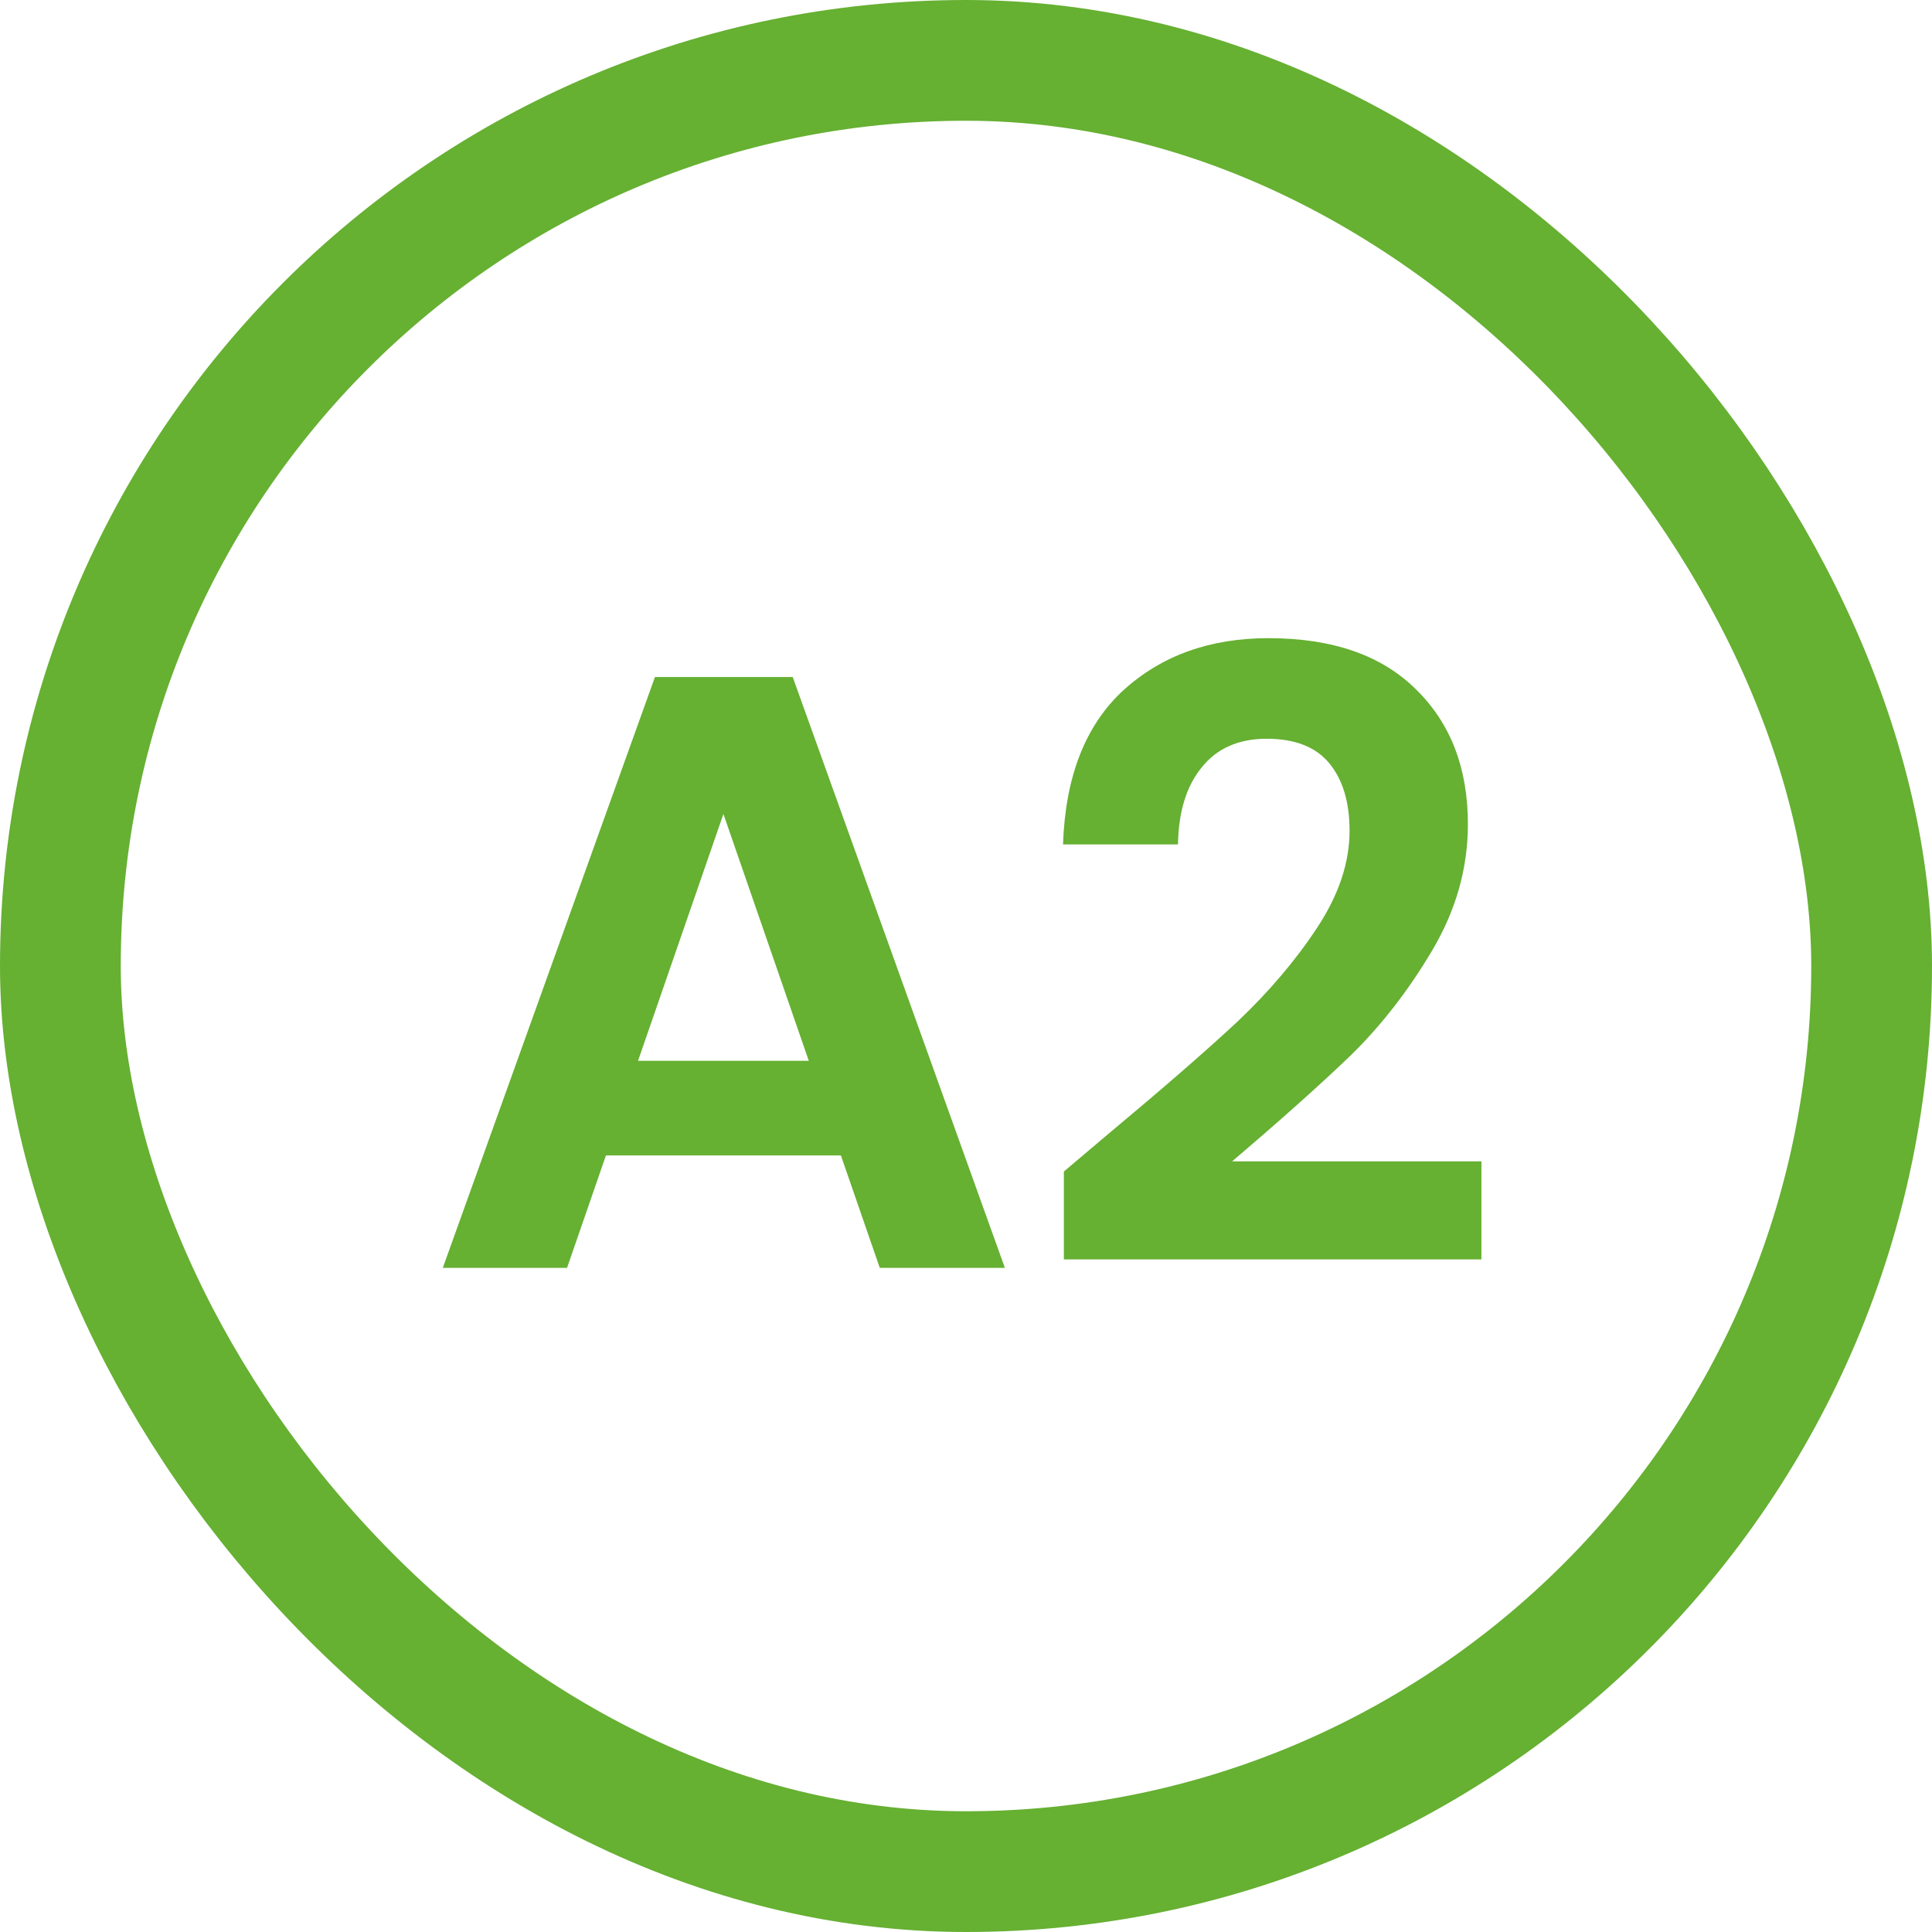
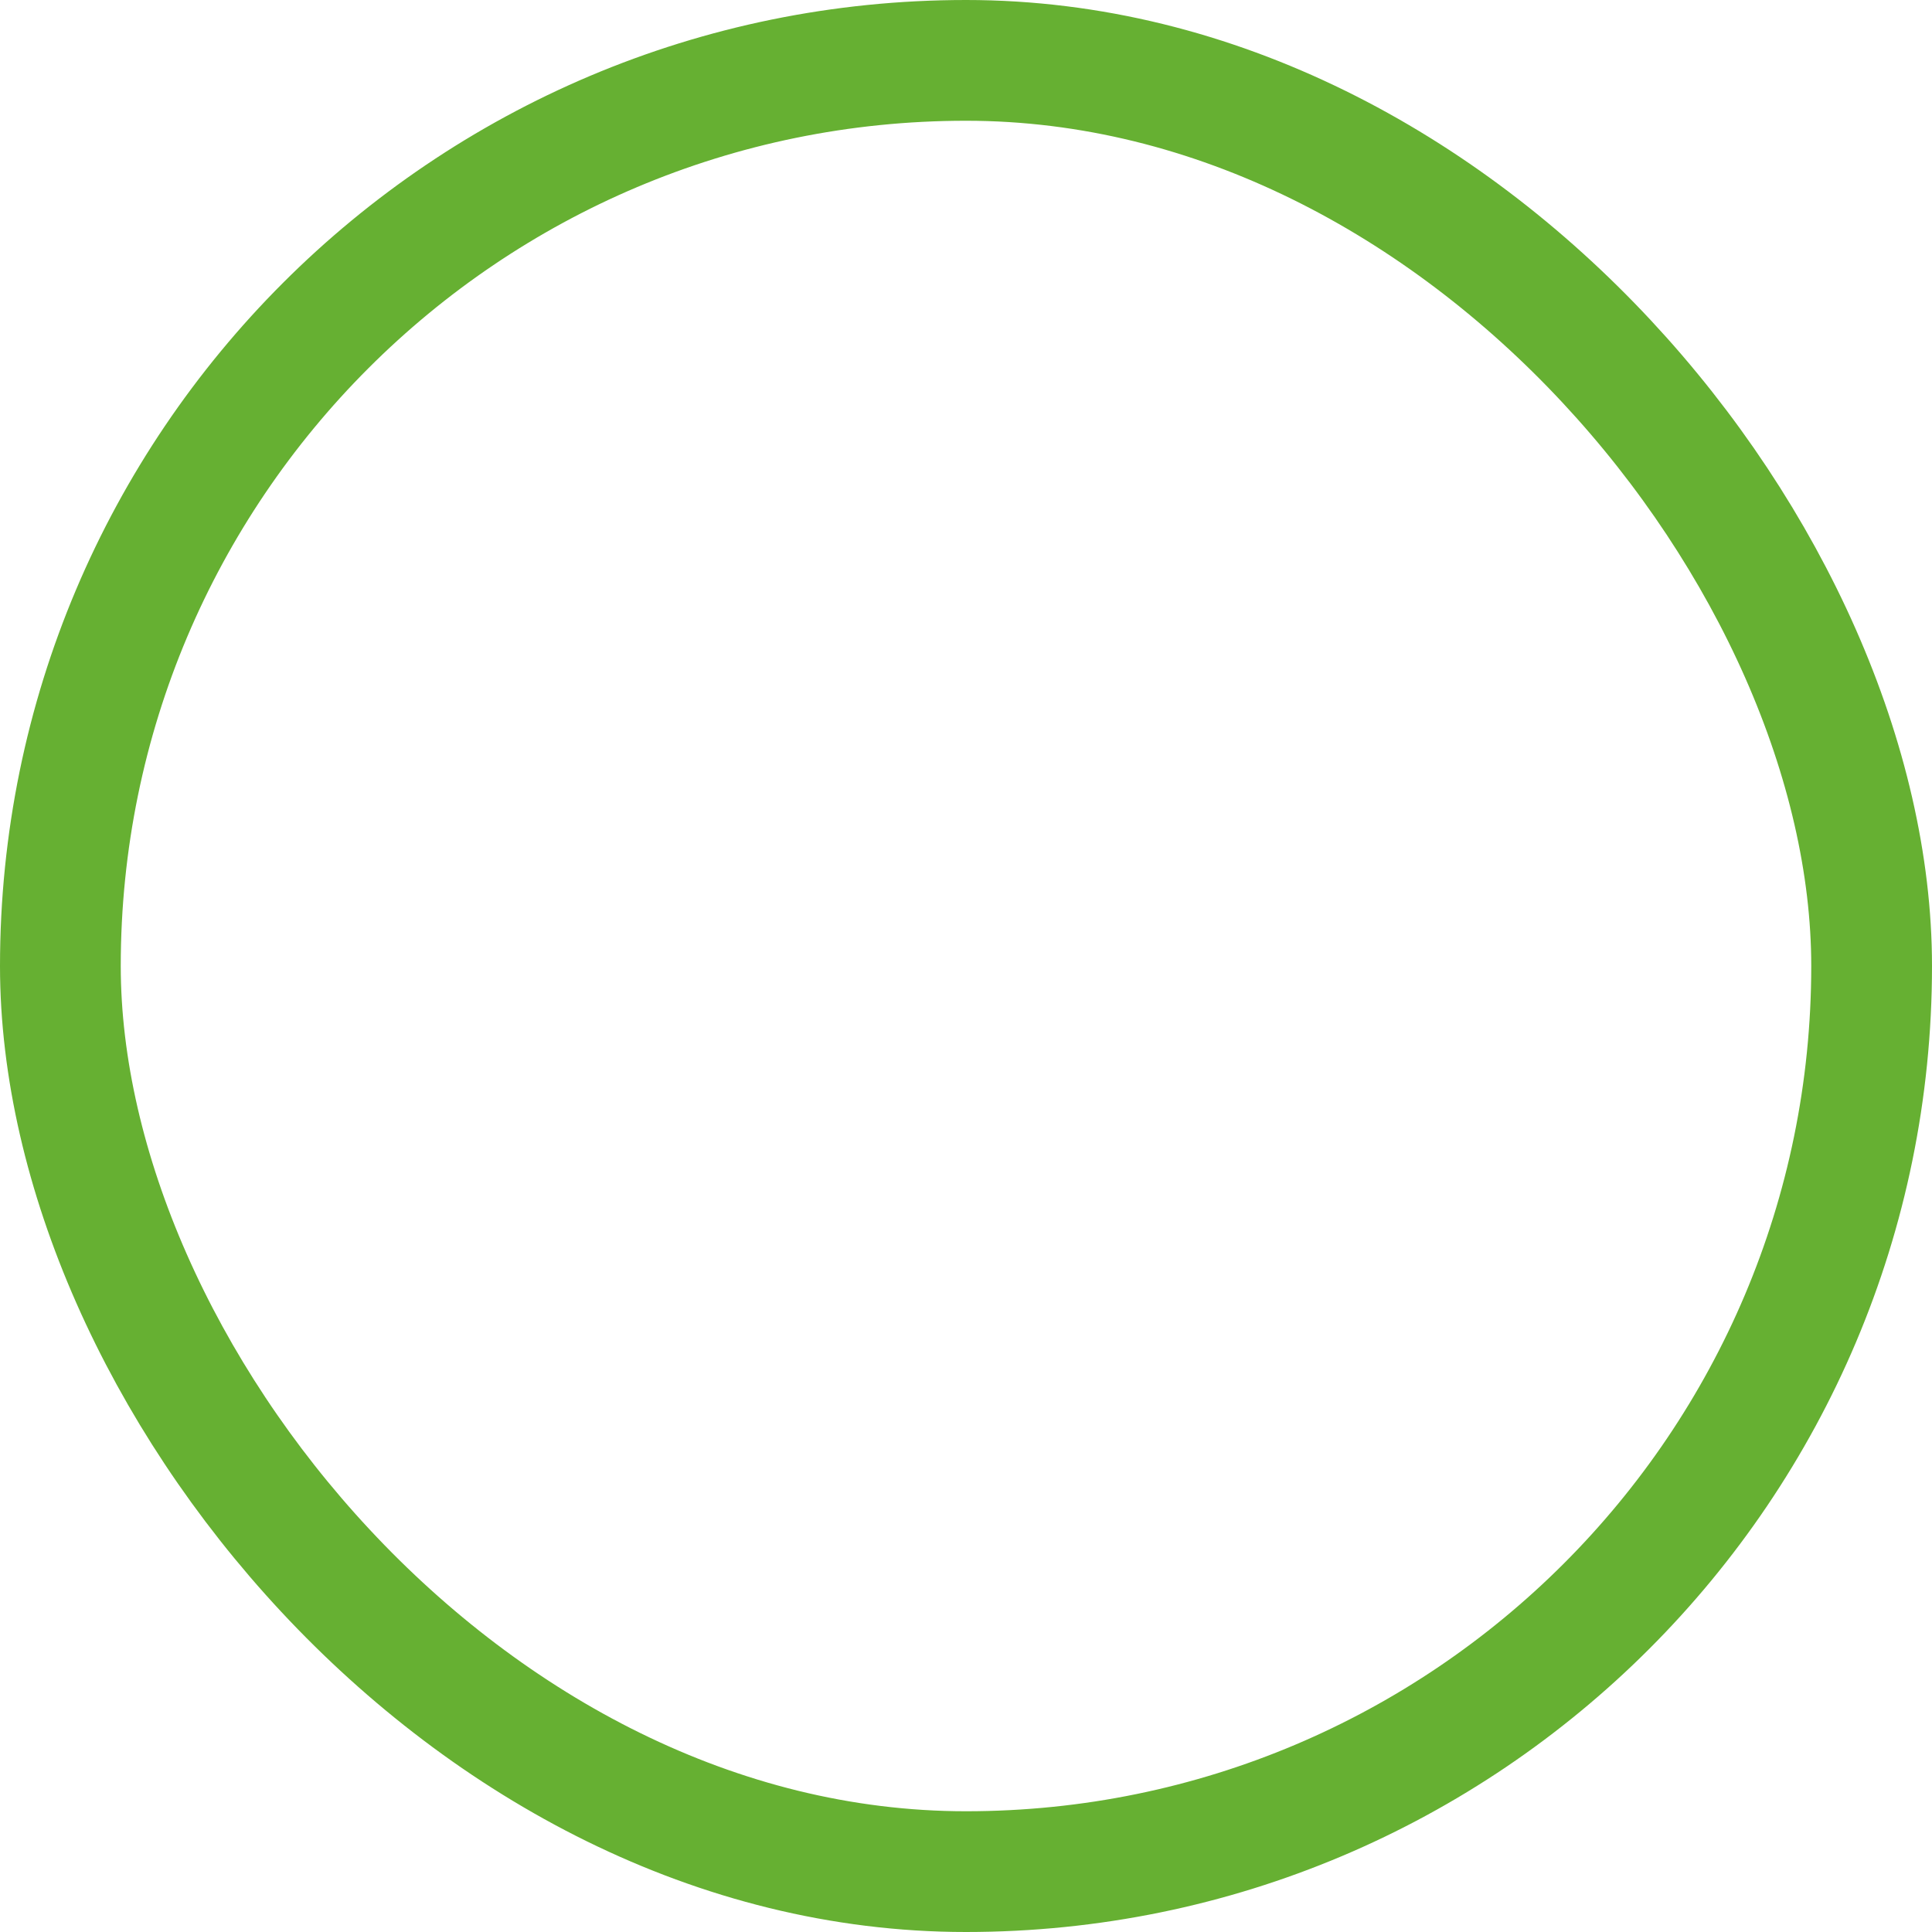
<svg xmlns="http://www.w3.org/2000/svg" width="32" height="32" viewBox="0 0 32 32" fill="none">
  <g clip-path="url(#clip0_345_21364)">
-     <path d="M13.928 19.138H10.036L9.392 21H7.334L10.848 11.214H13.13L16.644 21H14.572L13.928 19.138ZM13.396 17.57L11.982 13.482L10.568 17.57H13.396ZM18.349 18.788C19.245 18.041 19.959 17.421 20.491 16.926C21.023 16.422 21.466 15.899 21.821 15.358C22.176 14.817 22.353 14.285 22.353 13.762C22.353 13.286 22.241 12.913 22.017 12.642C21.793 12.371 21.448 12.236 20.981 12.236C20.515 12.236 20.155 12.395 19.903 12.712C19.651 13.02 19.52 13.445 19.511 13.986H17.607C17.645 12.866 17.976 12.017 18.601 11.438C19.236 10.859 20.038 10.57 21.009 10.57C22.073 10.57 22.89 10.855 23.459 11.424C24.029 11.984 24.313 12.726 24.313 13.65C24.313 14.378 24.117 15.073 23.725 15.736C23.333 16.399 22.885 16.977 22.381 17.472C21.877 17.957 21.219 18.545 20.407 19.236H24.537V20.86H17.621V19.404L18.349 18.788Z" fill="#66B032" />
+     <path d="M13.928 19.138H10.036L9.392 21H7.334L10.848 11.214H13.13L16.644 21H14.572L13.928 19.138ZM13.396 17.57L11.982 13.482L10.568 17.57H13.396ZM18.349 18.788C19.245 18.041 19.959 17.421 20.491 16.926C21.023 16.422 21.466 15.899 21.821 15.358C22.176 14.817 22.353 14.285 22.353 13.762C22.353 13.286 22.241 12.913 22.017 12.642C21.793 12.371 21.448 12.236 20.981 12.236C19.651 13.02 19.52 13.445 19.511 13.986H17.607C17.645 12.866 17.976 12.017 18.601 11.438C19.236 10.859 20.038 10.57 21.009 10.57C22.073 10.57 22.89 10.855 23.459 11.424C24.029 11.984 24.313 12.726 24.313 13.65C24.313 14.378 24.117 15.073 23.725 15.736C23.333 16.399 22.885 16.977 22.381 17.472C21.877 17.957 21.219 18.545 20.407 19.236H24.537V20.86H17.621V19.404L18.349 18.788Z" fill="#66B032" />
  </g>
  <rect x="1" y="1" width="30" height="30" rx="15" stroke="#66B032" stroke-width="2" />
  <defs>
    <clipPath id="clip0_345_21364">
-       <rect width="32" height="32" rx="16" fill="white" />
-     </clipPath>
+       </clipPath>
  </defs>
</svg>